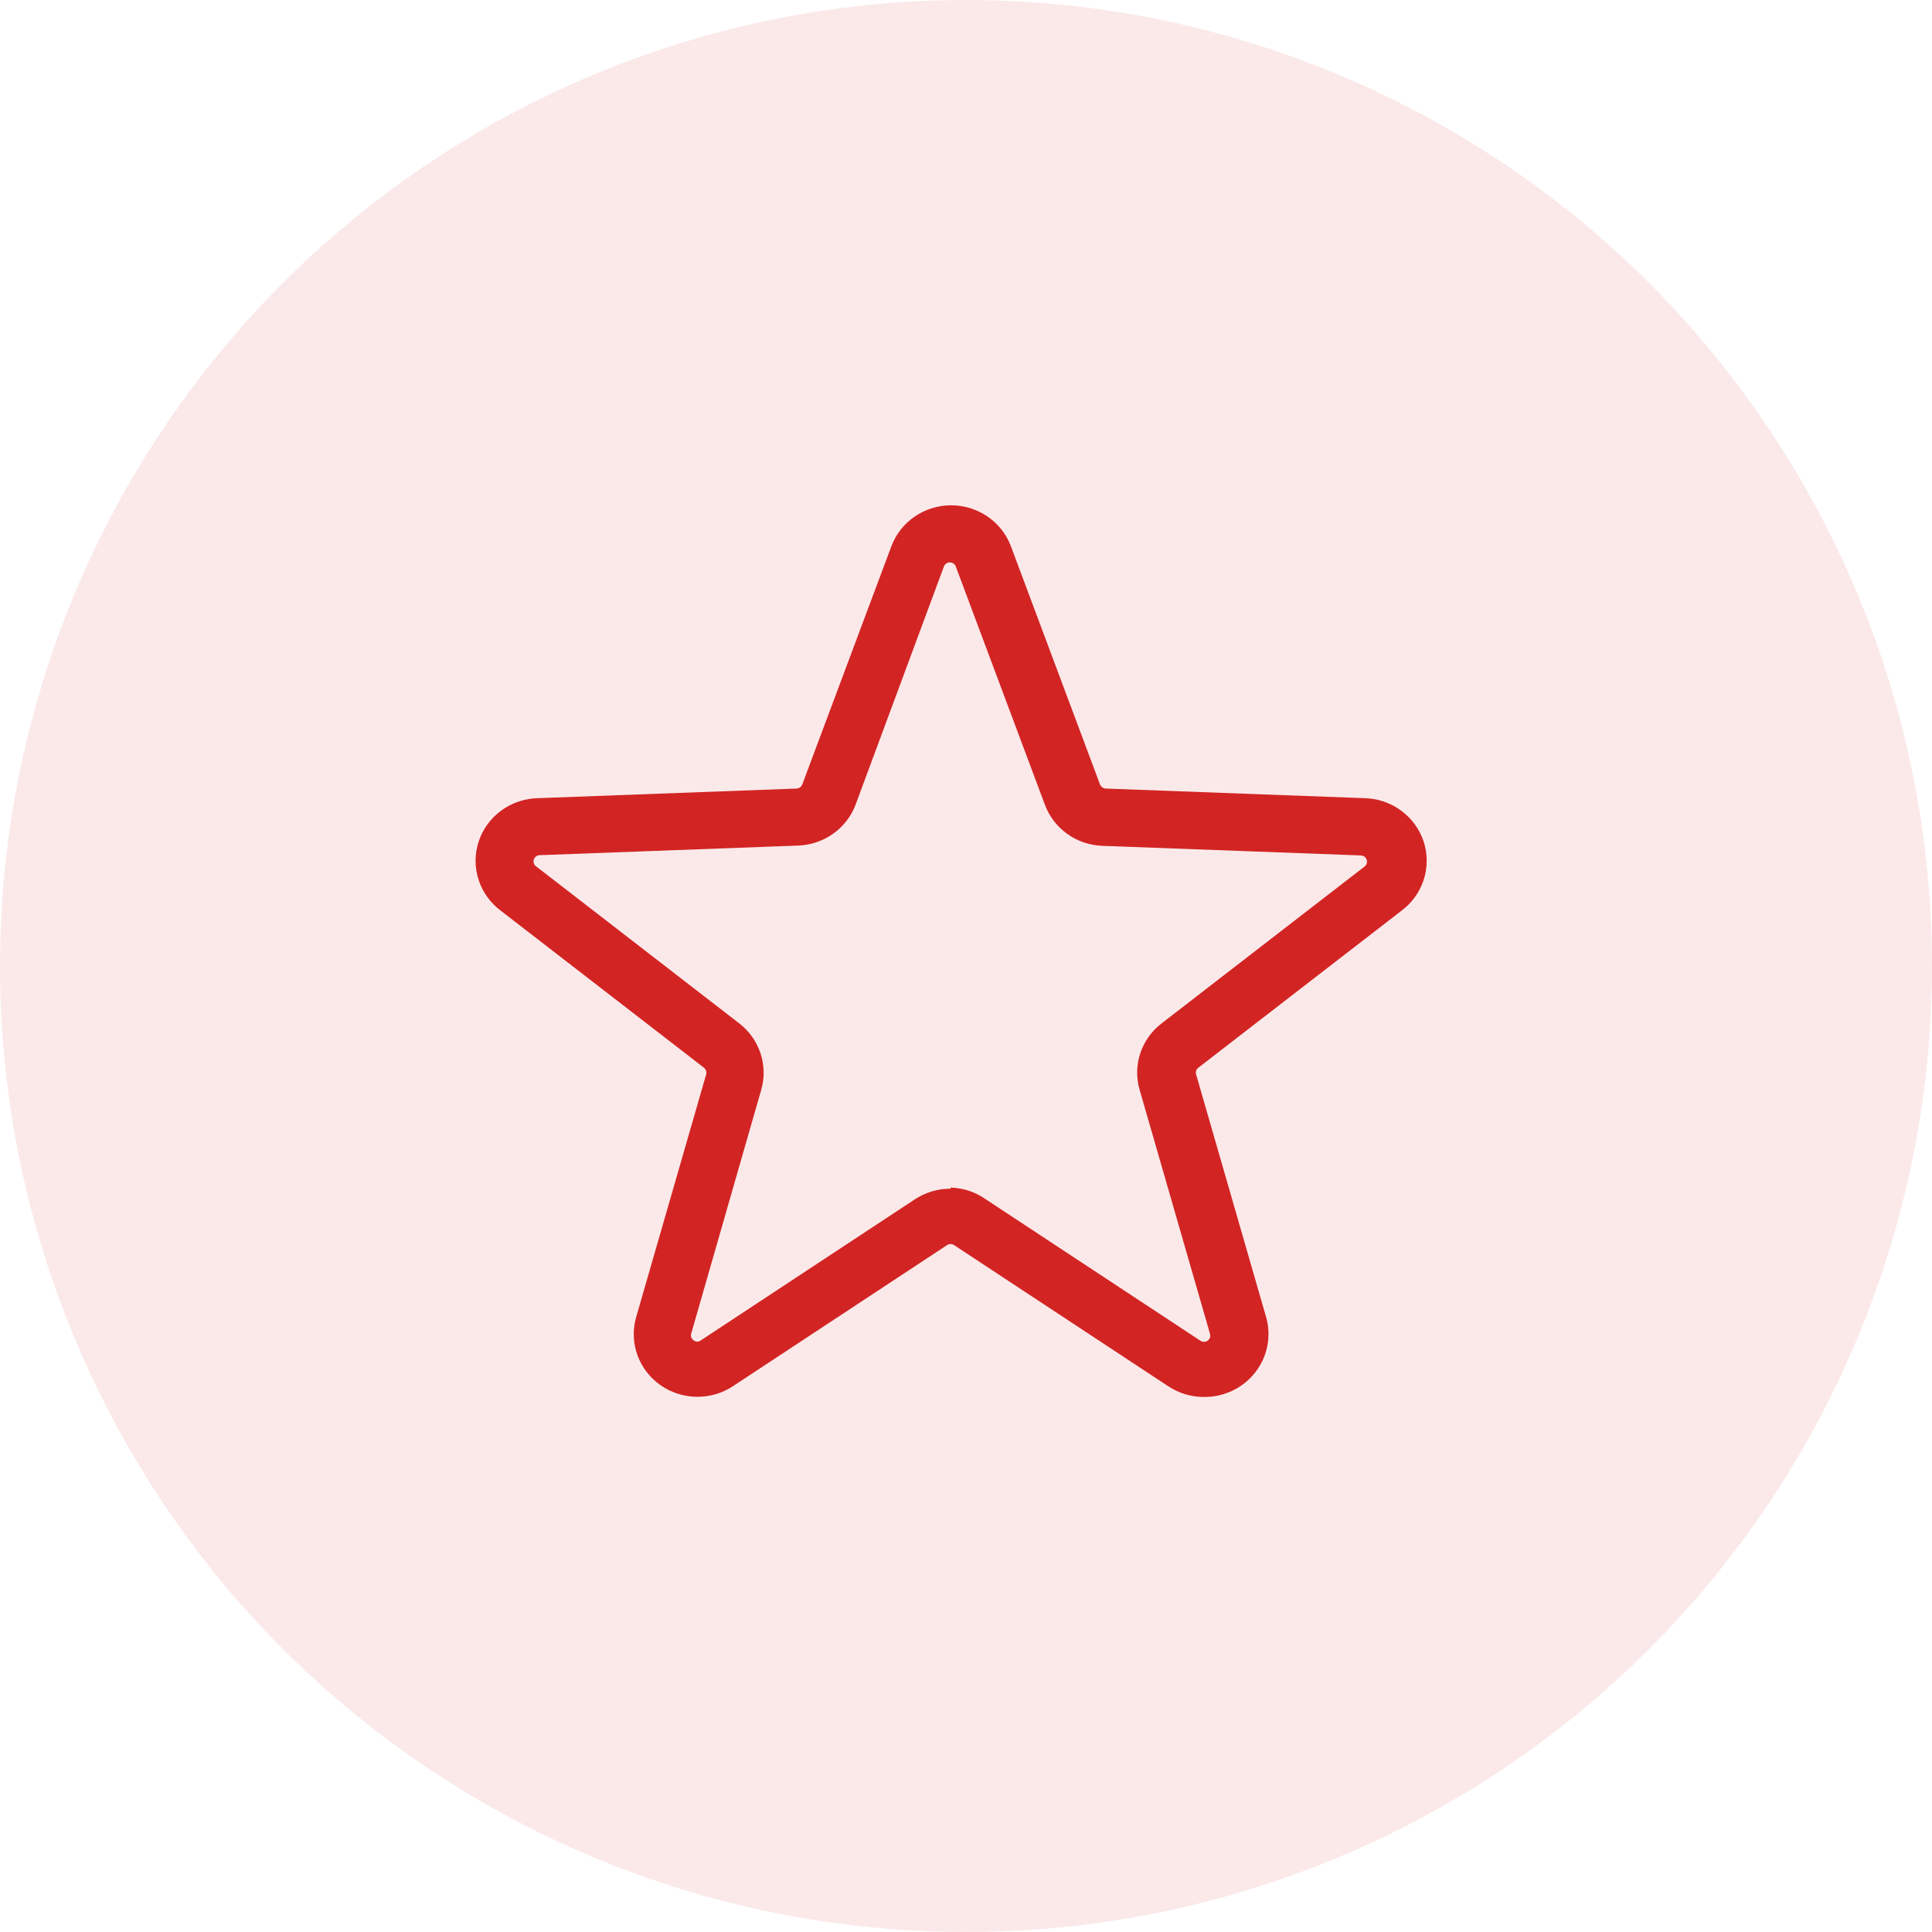
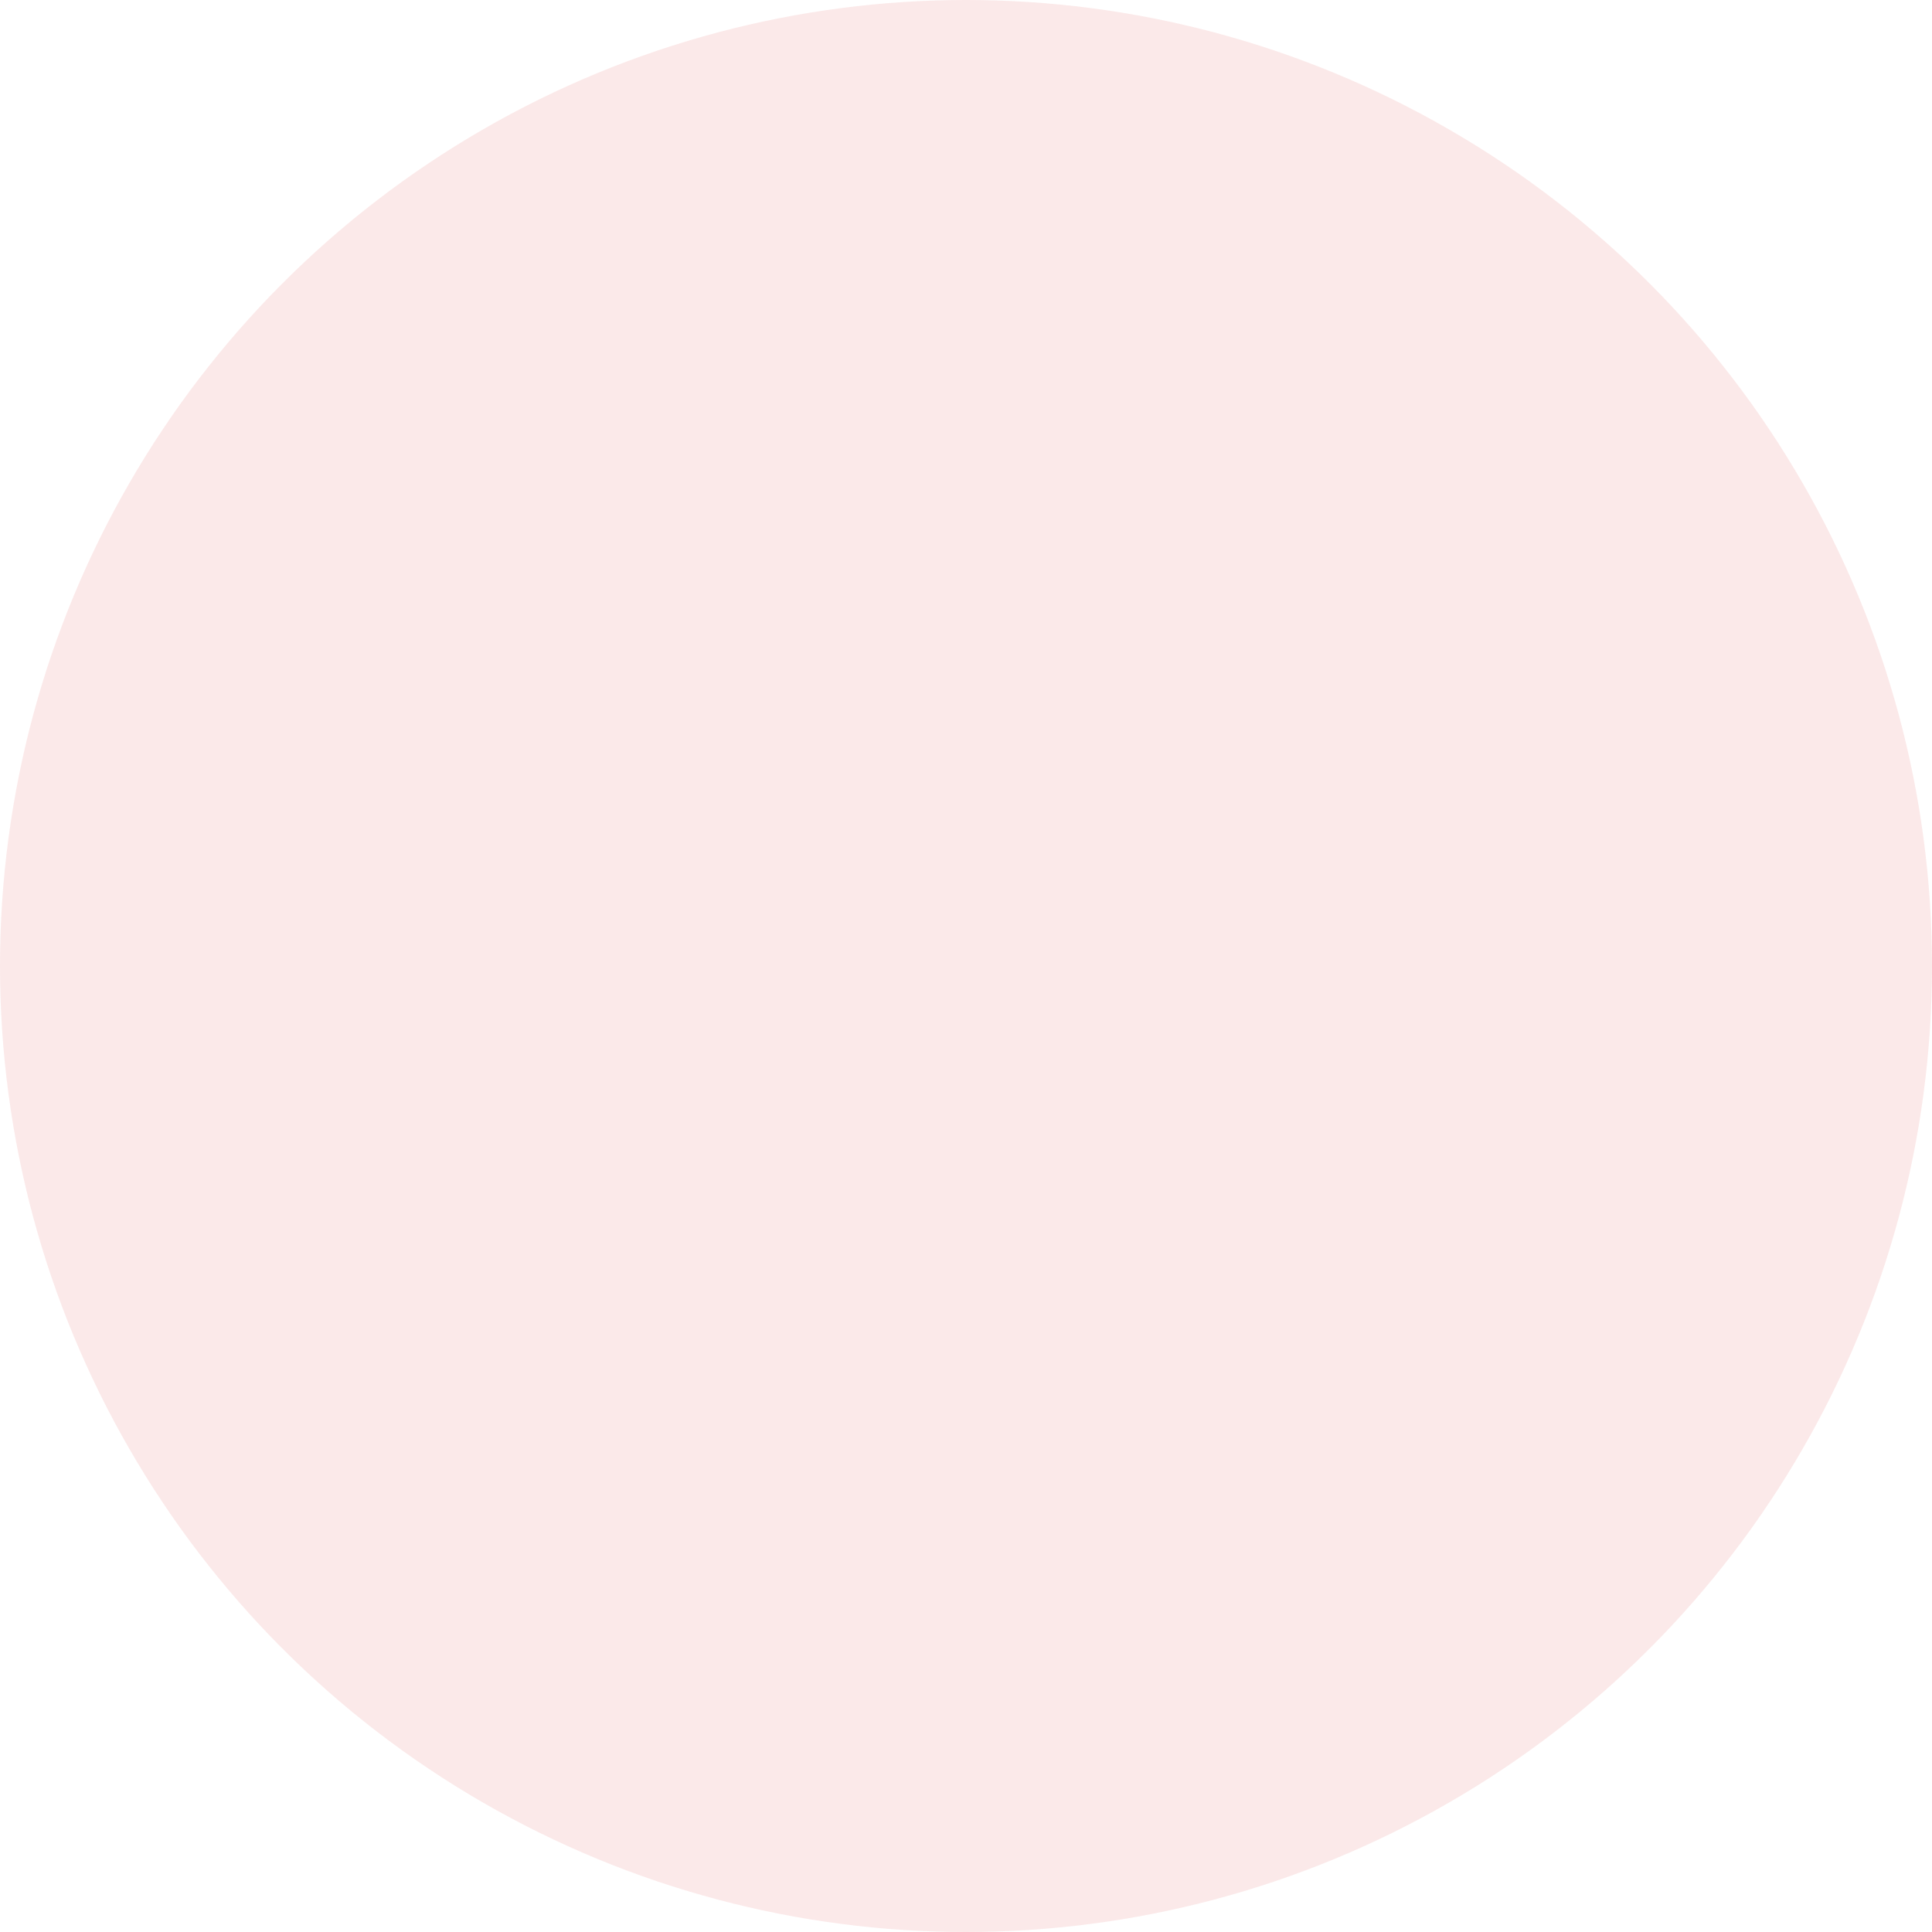
<svg xmlns="http://www.w3.org/2000/svg" width="65" height="65" viewBox="0 0 65 65" fill="none">
  <circle cx="32.5" cy="32.5" r="32.5" fill="#D32424" fill-opacity="0.1" />
-   <path d="M40.503 47C40.076 46.999 39.659 46.874 39.305 46.639L32.101 41.892C32.066 41.868 32.024 41.855 31.981 41.855C31.938 41.855 31.895 41.868 31.86 41.892L24.656 46.639C24.294 46.877 23.868 47 23.433 46.994C22.998 46.987 22.575 46.851 22.221 46.602C21.867 46.354 21.598 46.006 21.45 45.604C21.302 45.202 21.282 44.765 21.392 44.351L23.758 36.148C23.769 36.107 23.768 36.063 23.754 36.023C23.74 35.982 23.715 35.946 23.681 35.92L16.863 30.651C16.504 30.388 16.238 30.021 16.102 29.602C15.966 29.183 15.966 28.732 16.104 28.313C16.241 27.895 16.508 27.529 16.868 27.267C17.227 27.005 17.661 26.86 18.109 26.853L26.8 26.53C26.843 26.527 26.884 26.512 26.918 26.487C26.952 26.462 26.978 26.427 26.993 26.388L29.987 18.384C30.137 17.978 30.412 17.628 30.772 17.38C31.132 17.133 31.561 17 32 17C32.439 17 32.868 17.133 33.228 17.38C33.589 17.628 33.862 17.978 34.013 18.384L37.007 26.388C37.022 26.427 37.048 26.462 37.082 26.487C37.117 26.512 37.157 26.527 37.2 26.53L45.891 26.853C46.339 26.86 46.773 27.005 47.132 27.267C47.492 27.529 47.759 27.895 47.897 28.313C48.034 28.732 48.035 29.183 47.898 29.602C47.762 30.021 47.496 30.388 47.137 30.651L40.319 35.92C40.284 35.946 40.258 35.981 40.244 36.022C40.23 36.063 40.23 36.107 40.242 36.148L42.608 44.351C42.691 44.666 42.699 44.995 42.632 45.313C42.565 45.631 42.424 45.93 42.22 46.186C42.017 46.443 41.756 46.649 41.458 46.79C41.16 46.931 40.833 47.003 40.503 47ZM31.985 39.955C32.413 39.968 32.827 40.107 33.173 40.354L40.377 45.101C40.414 45.128 40.458 45.143 40.504 45.144C40.55 45.144 40.595 45.13 40.632 45.103C40.669 45.076 40.696 45.039 40.709 44.995C40.722 44.952 40.721 44.906 40.706 44.864L38.34 36.661C38.223 36.258 38.232 35.831 38.364 35.433C38.497 35.036 38.747 34.686 39.083 34.429L45.901 29.16C45.938 29.134 45.966 29.098 45.98 29.055C45.995 29.013 45.995 28.967 45.981 28.924C45.967 28.882 45.939 28.845 45.902 28.819C45.865 28.793 45.821 28.779 45.775 28.78L37.084 28.457C36.659 28.441 36.248 28.301 35.904 28.054C35.56 27.807 35.298 27.465 35.153 27.071L32.159 19.067C32.146 19.025 32.119 18.988 32.082 18.962C32.046 18.935 32.002 18.921 31.956 18.921C31.911 18.921 31.867 18.935 31.831 18.962C31.794 18.988 31.767 19.025 31.754 19.067L28.789 27.062C28.644 27.455 28.382 27.797 28.038 28.044C27.694 28.291 27.283 28.432 26.858 28.448L18.167 28.771C18.121 28.77 18.077 28.784 18.04 28.81C18.003 28.836 17.975 28.873 17.961 28.915C17.947 28.957 17.947 29.003 17.962 29.046C17.976 29.088 18.004 29.125 18.041 29.151L24.869 34.429C25.203 34.687 25.453 35.036 25.585 35.434C25.718 35.831 25.727 36.258 25.612 36.661L23.256 44.864C23.242 44.905 23.242 44.949 23.256 44.99C23.27 45.031 23.297 45.067 23.333 45.092C23.368 45.121 23.413 45.137 23.459 45.137C23.505 45.137 23.549 45.121 23.584 45.092L30.788 40.344C31.14 40.115 31.553 39.992 31.976 39.993L31.985 39.955Z" fill="#D32424" />
</svg>